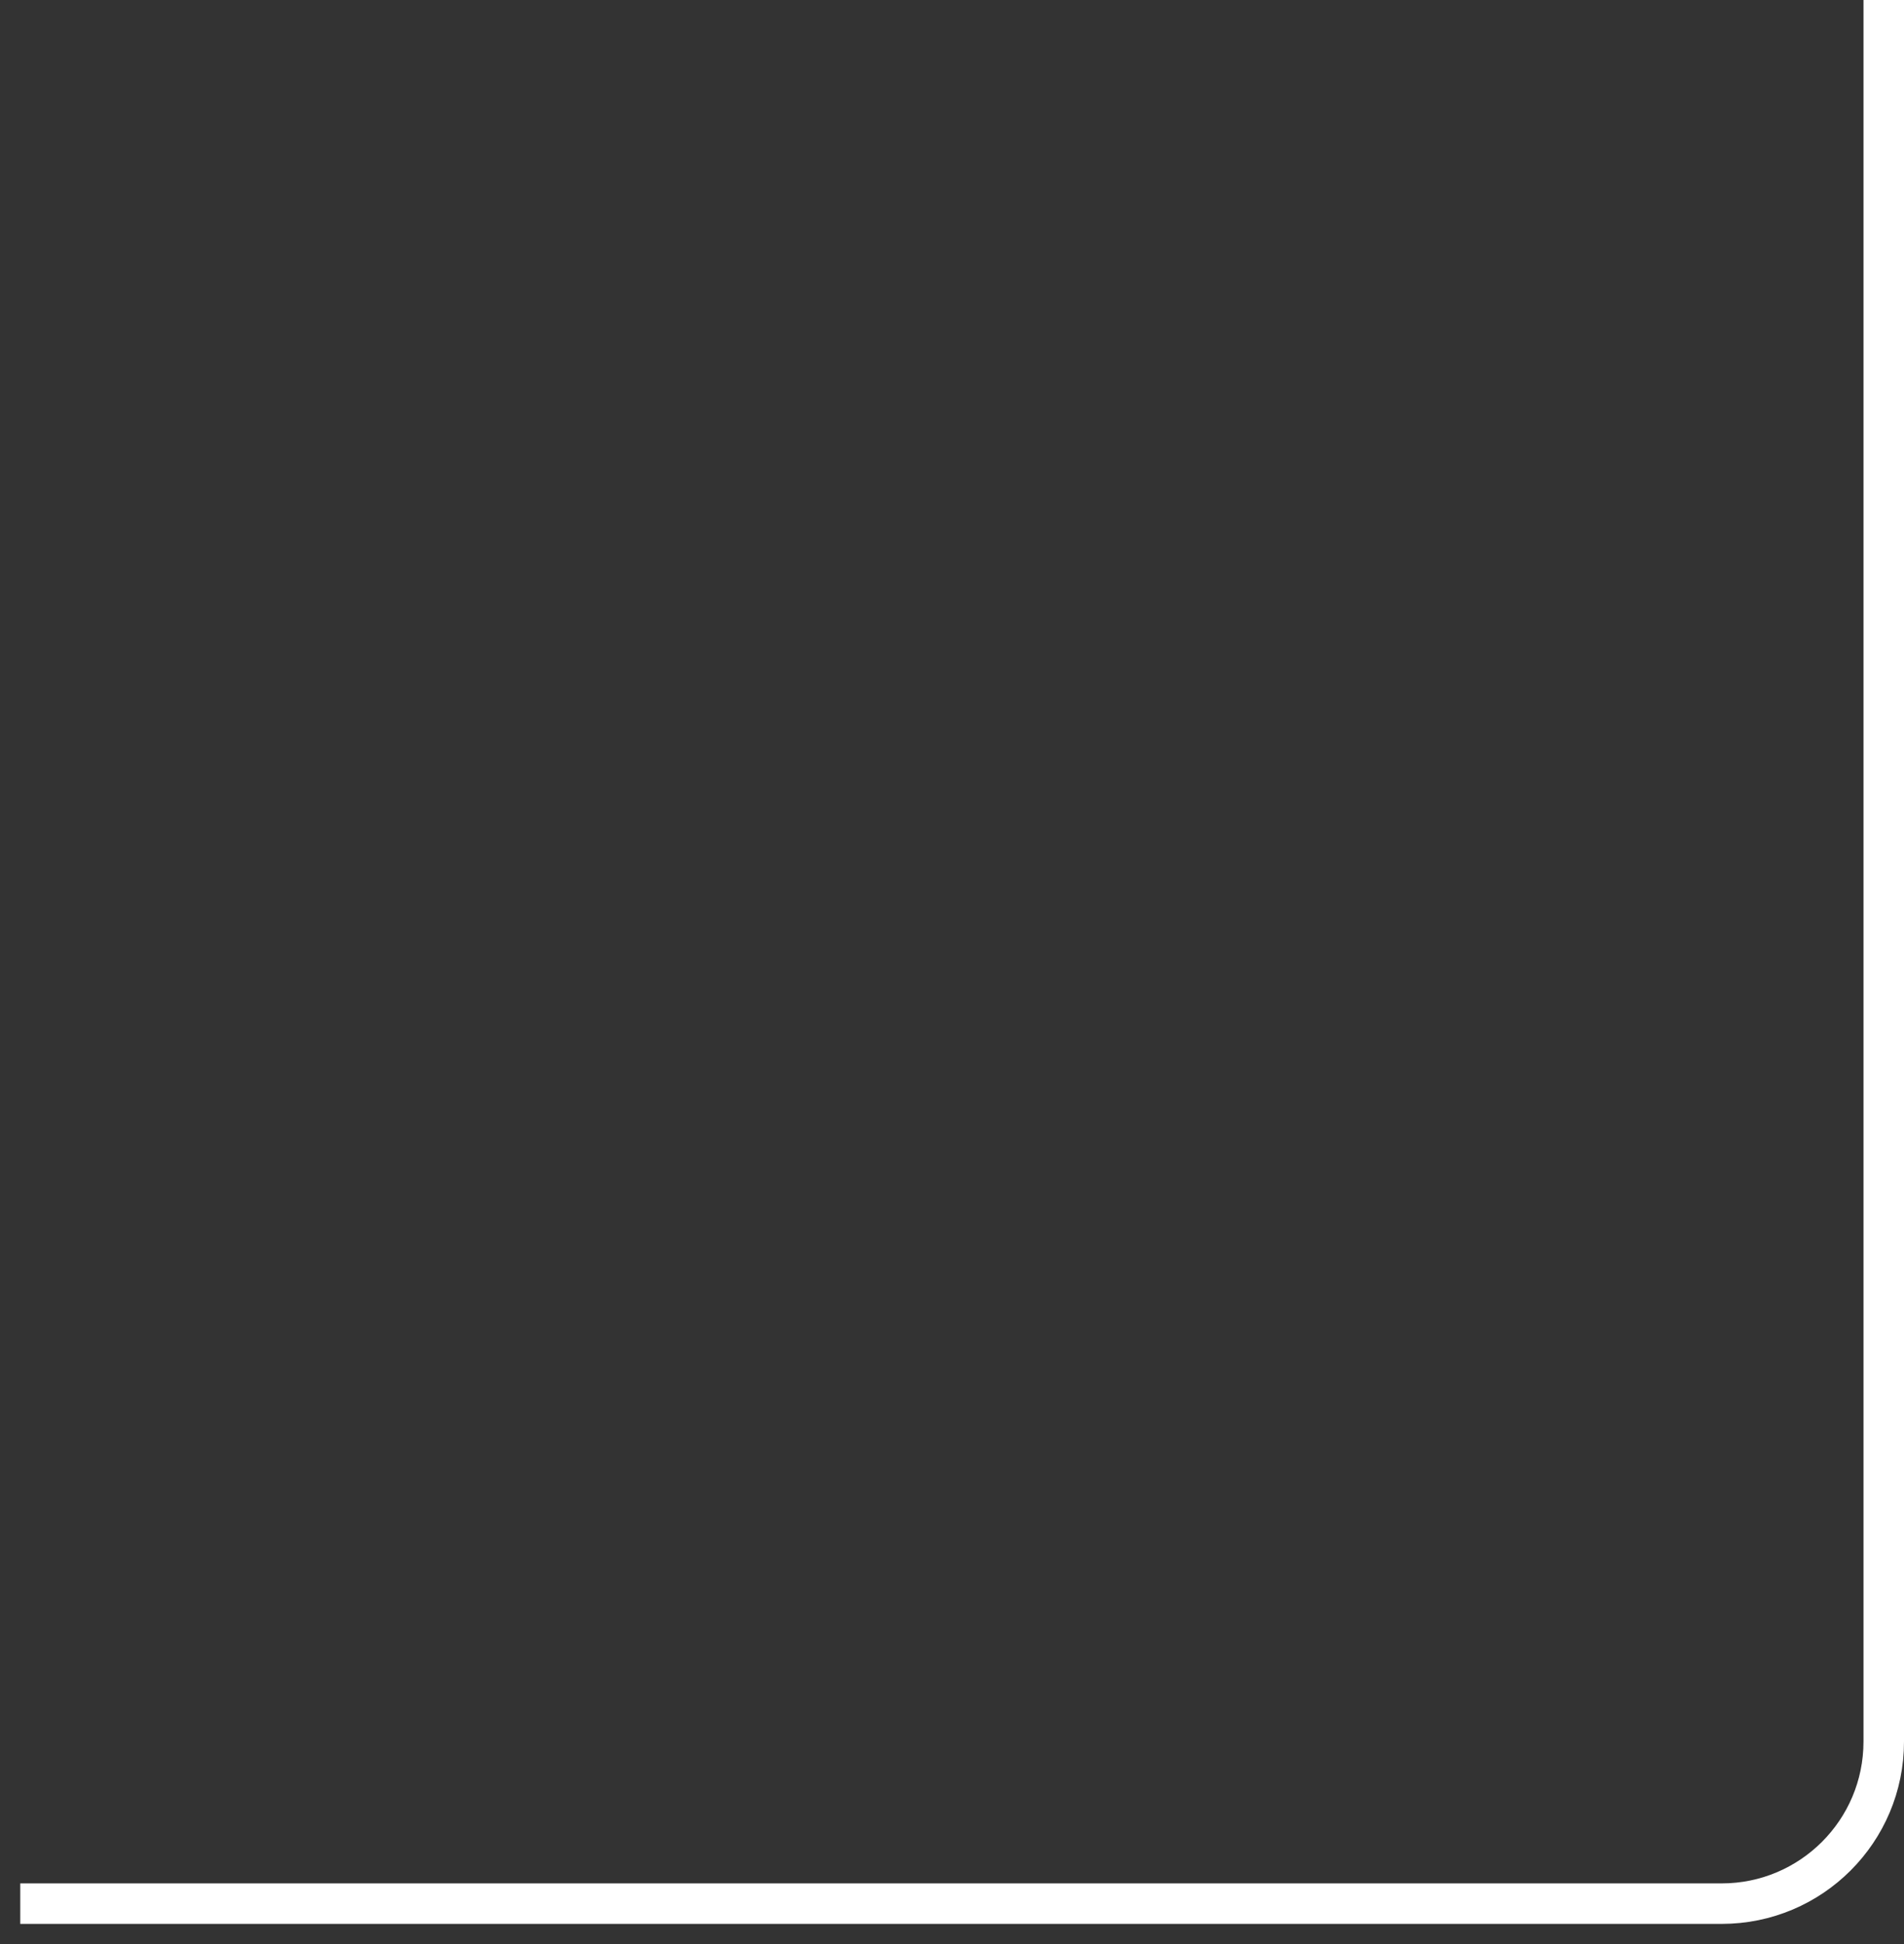
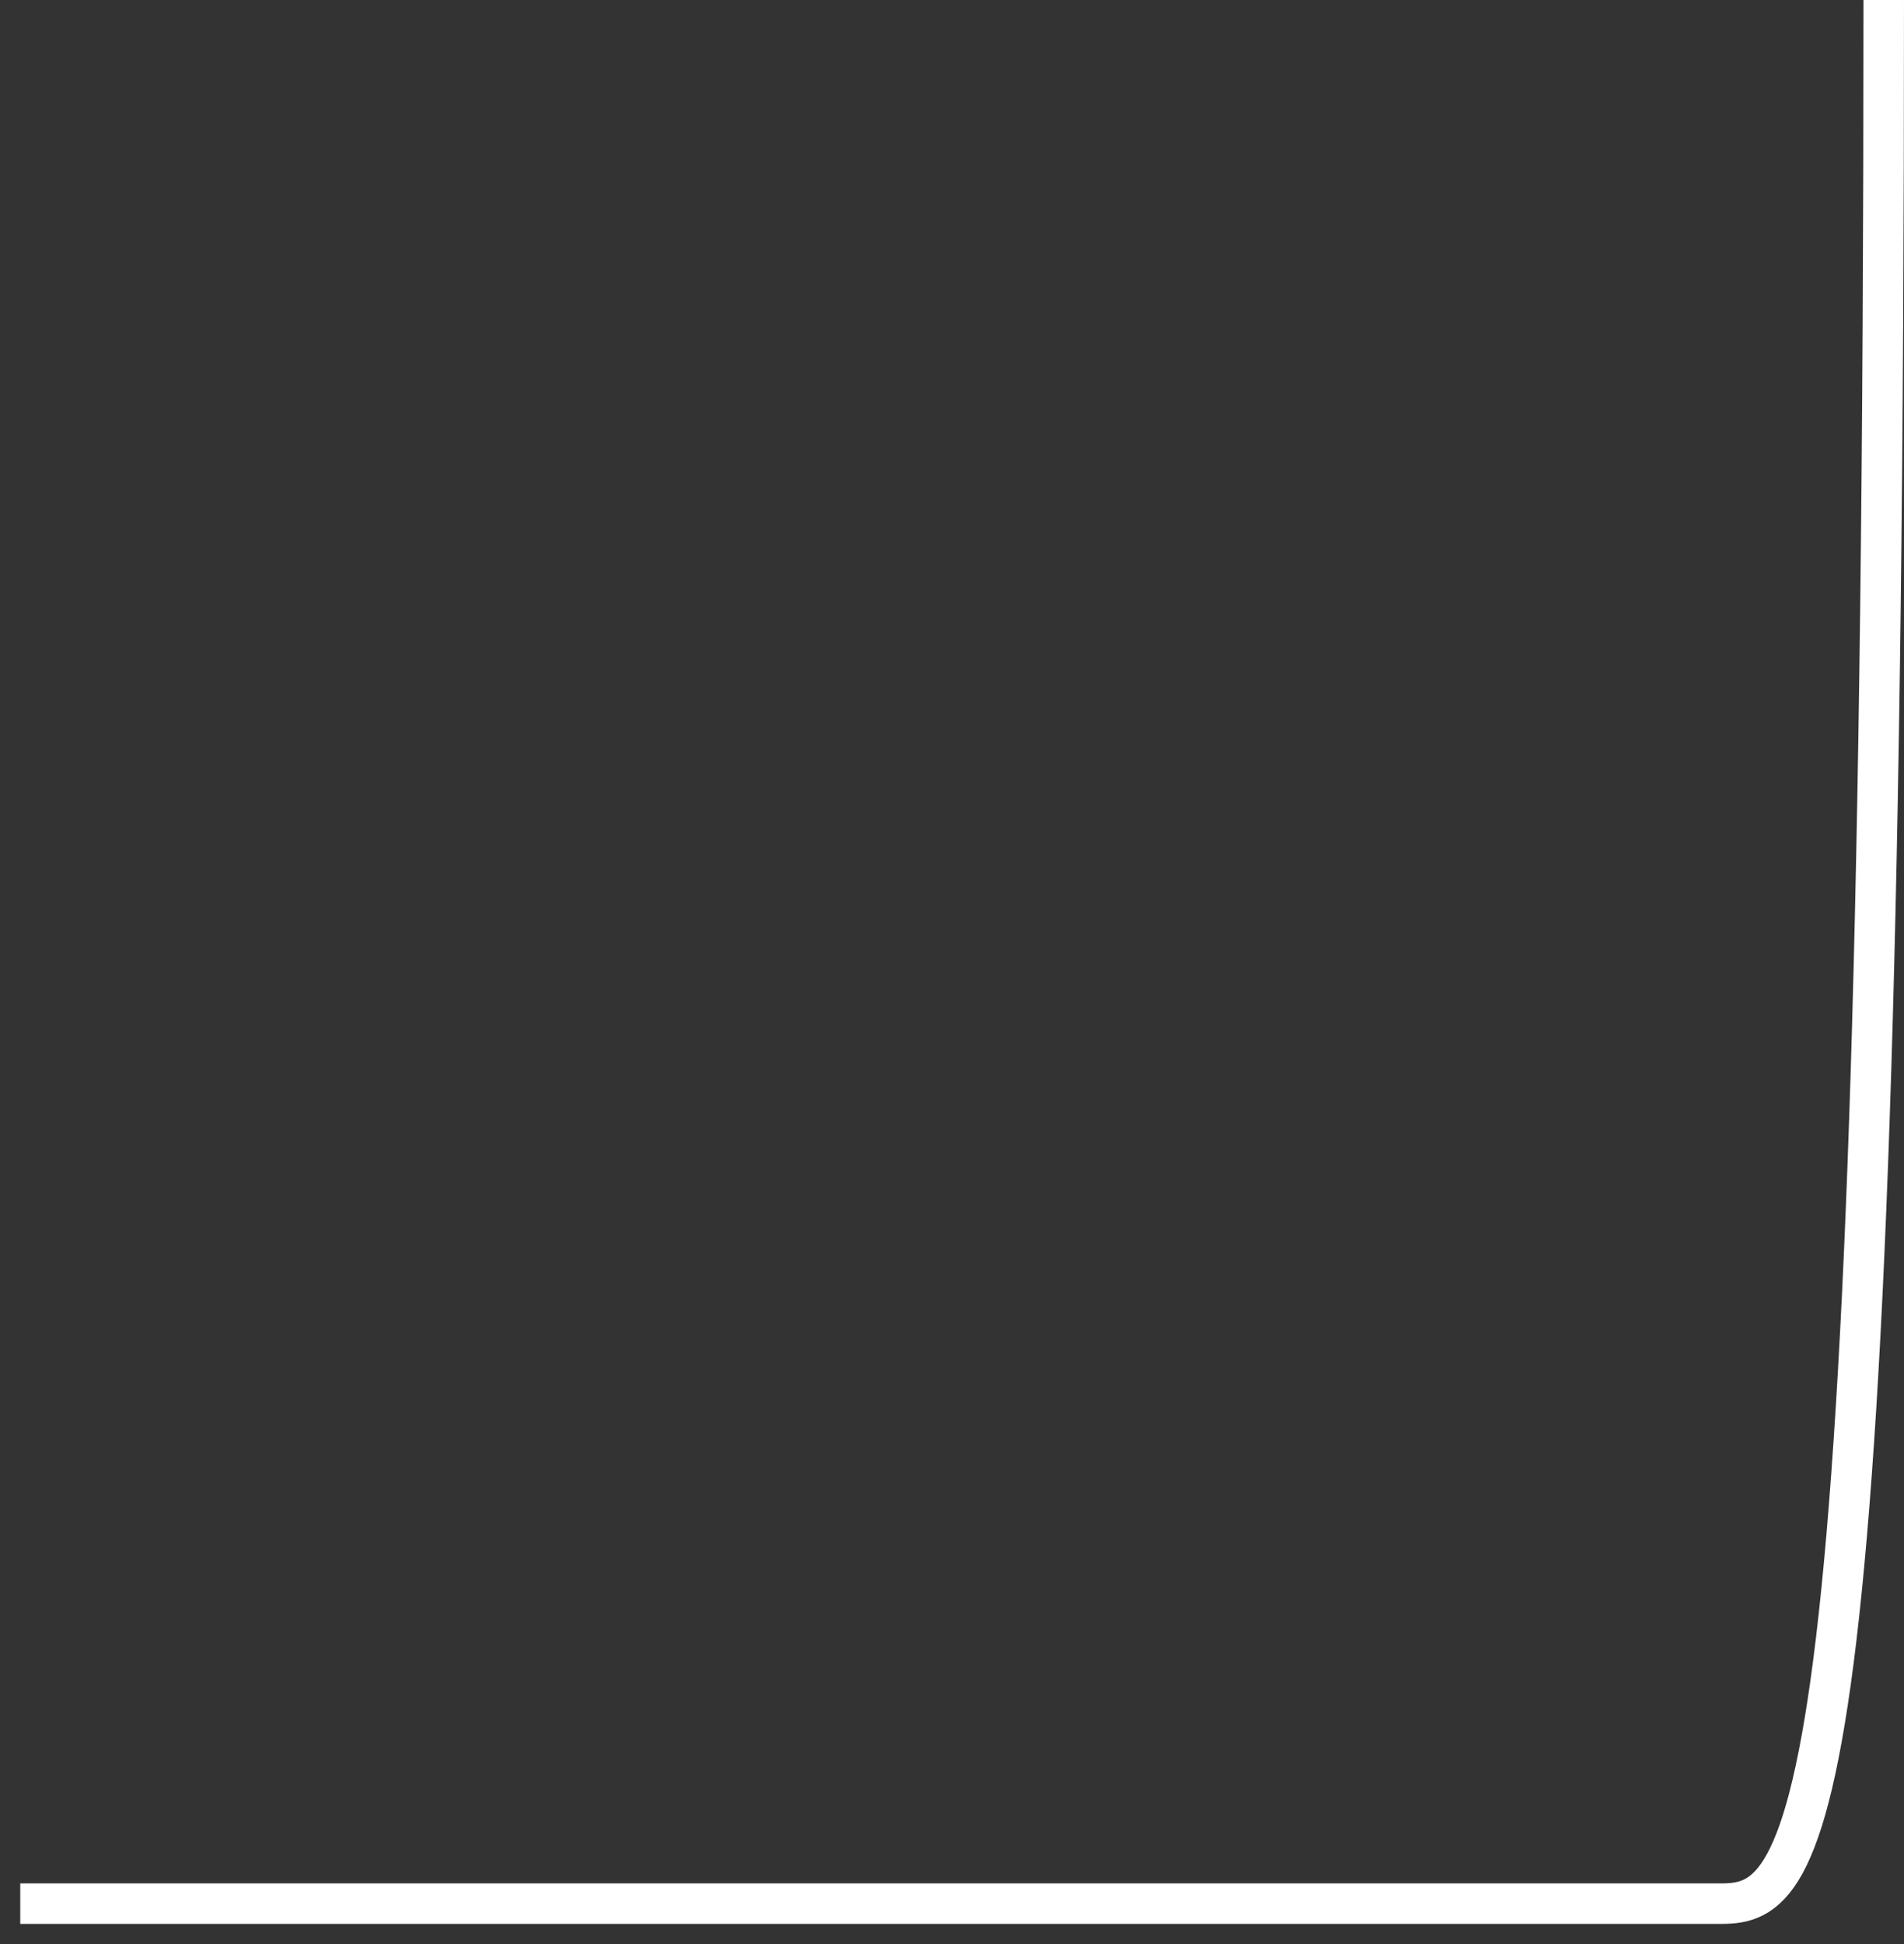
<svg xmlns="http://www.w3.org/2000/svg" width="47" height="48" viewBox="0 0 47 48" fill="none">
  <rect x="0" y="0" width="47" height="48" fill="#333333" stroke="none" />
-   <path d="M46.5 3.03232e-05L46.5 43C46.5 45.209 44.709 47 42.5 47L0.5 47" stroke="white" />
+   <path d="M46.5 3.03232e-05C46.5 45.209 44.709 47 42.5 47L0.5 47" stroke="white" />
</svg>